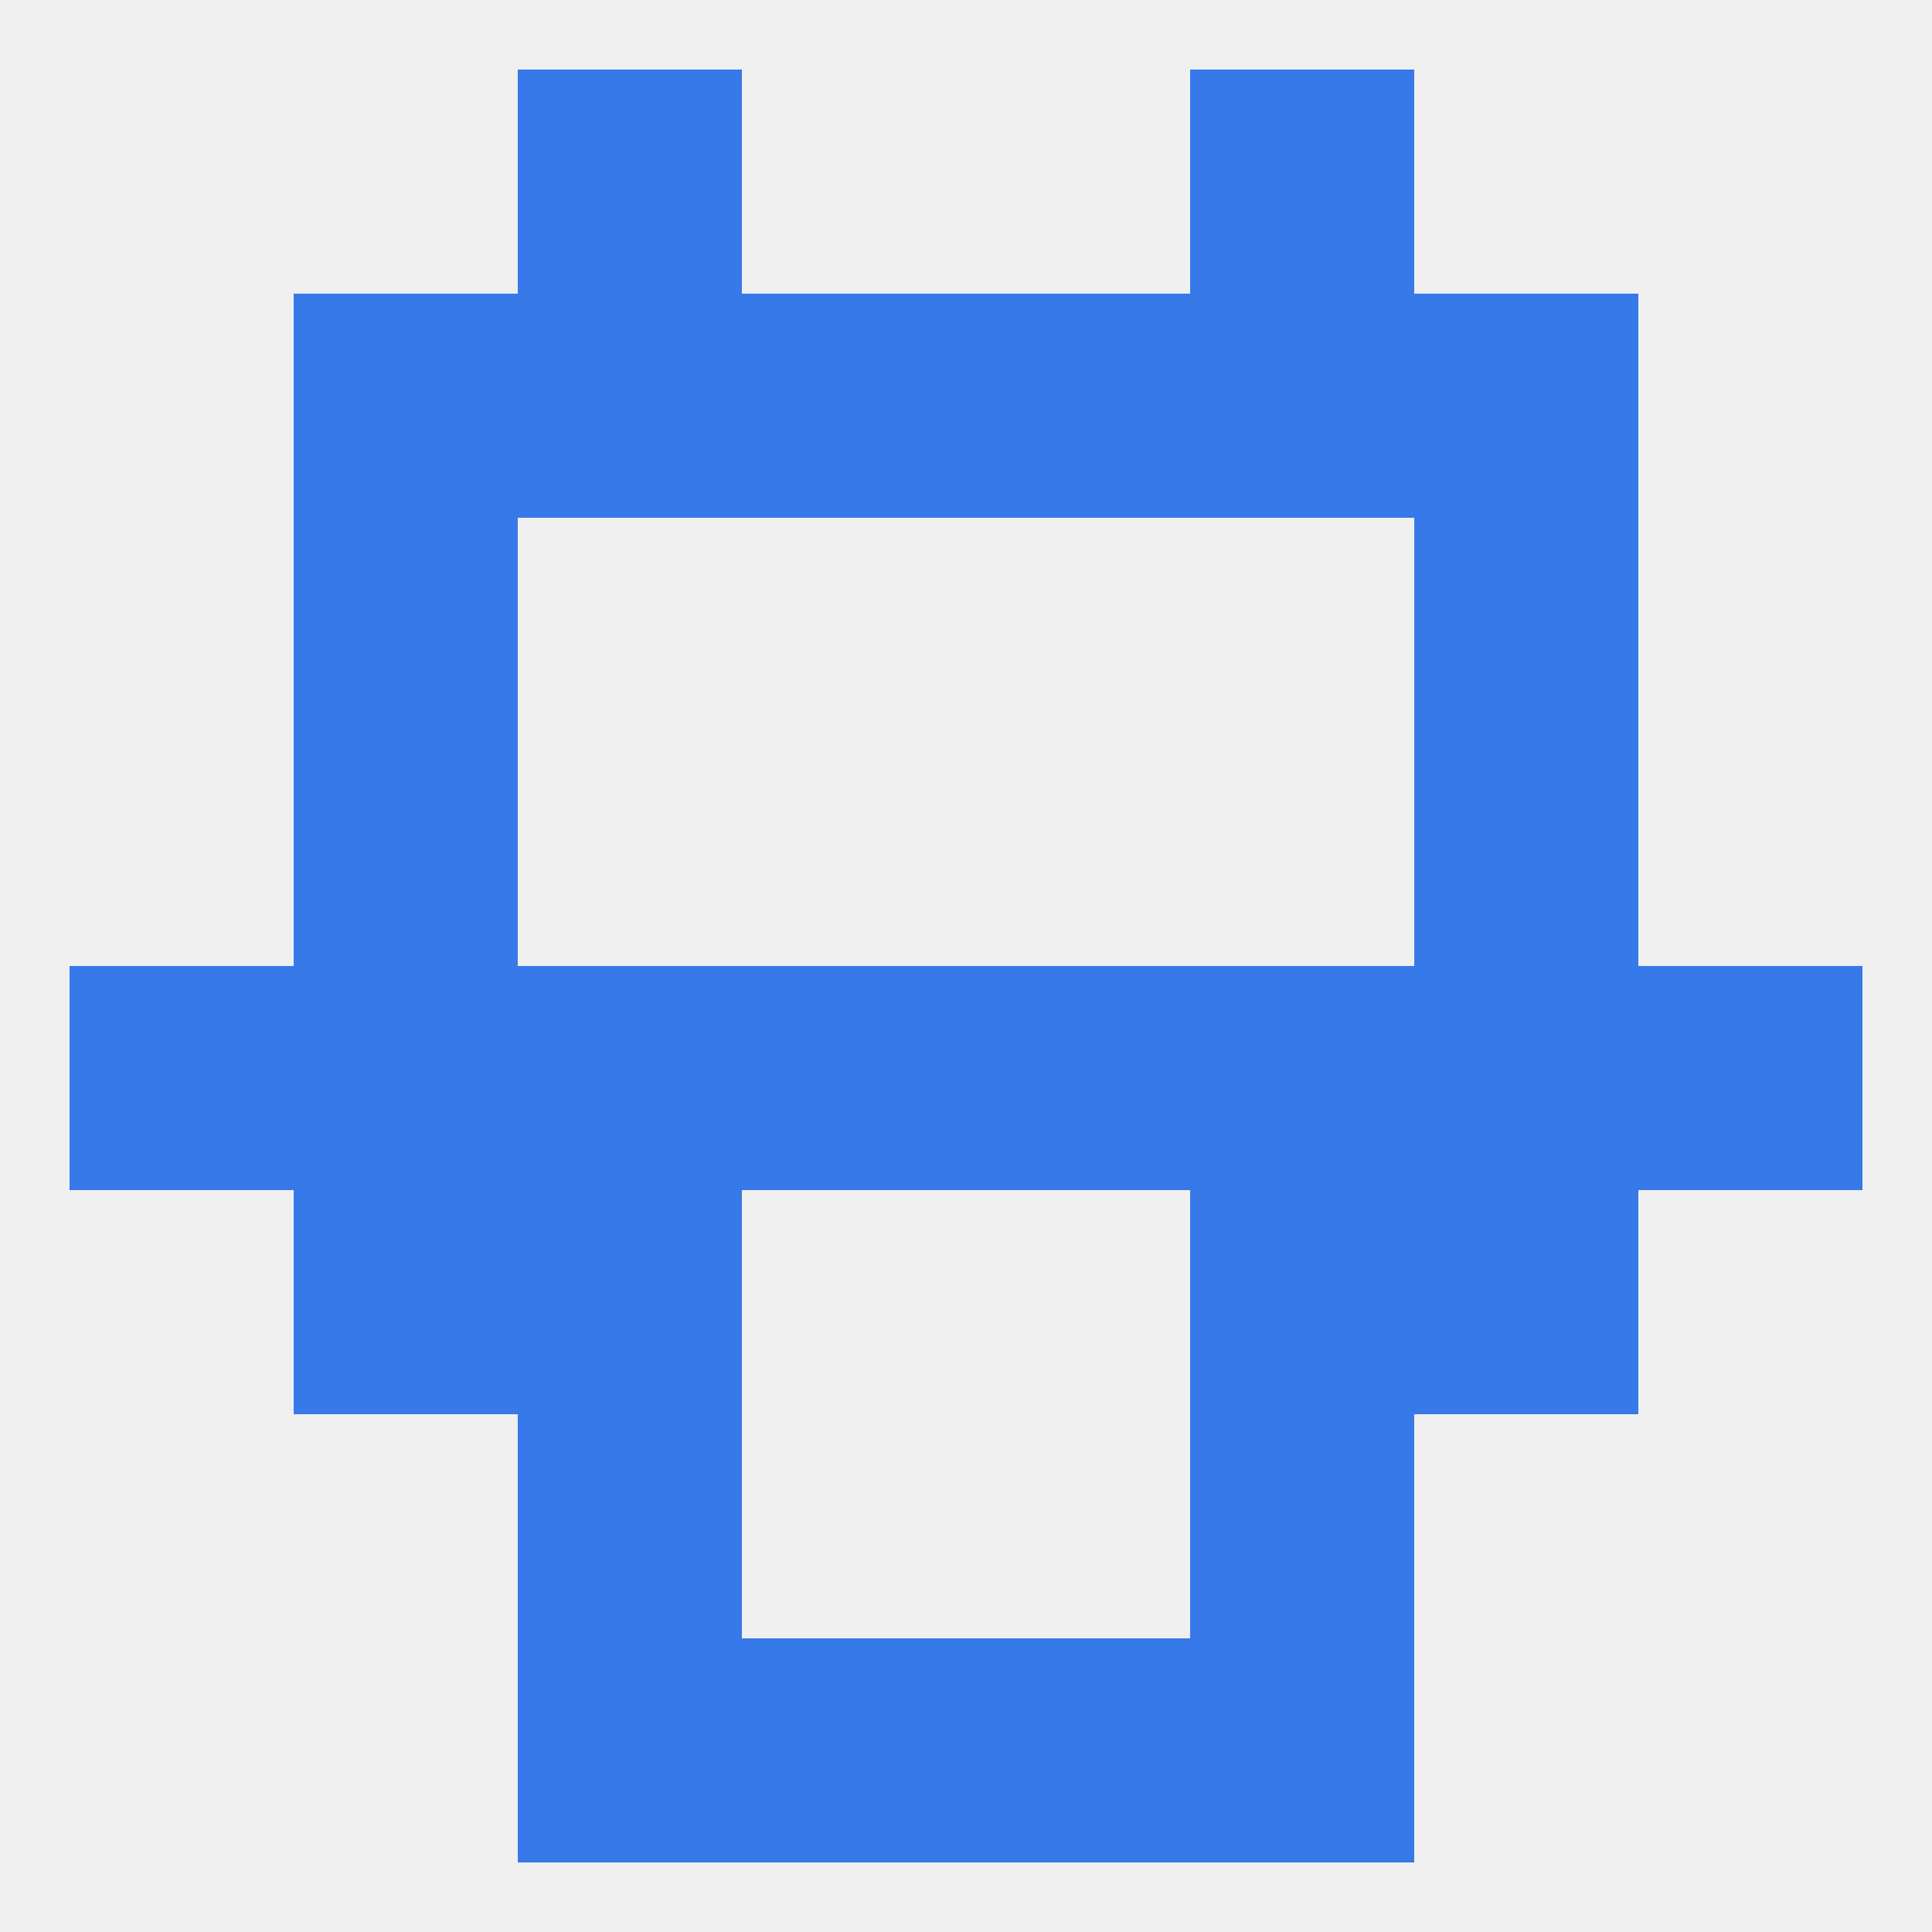
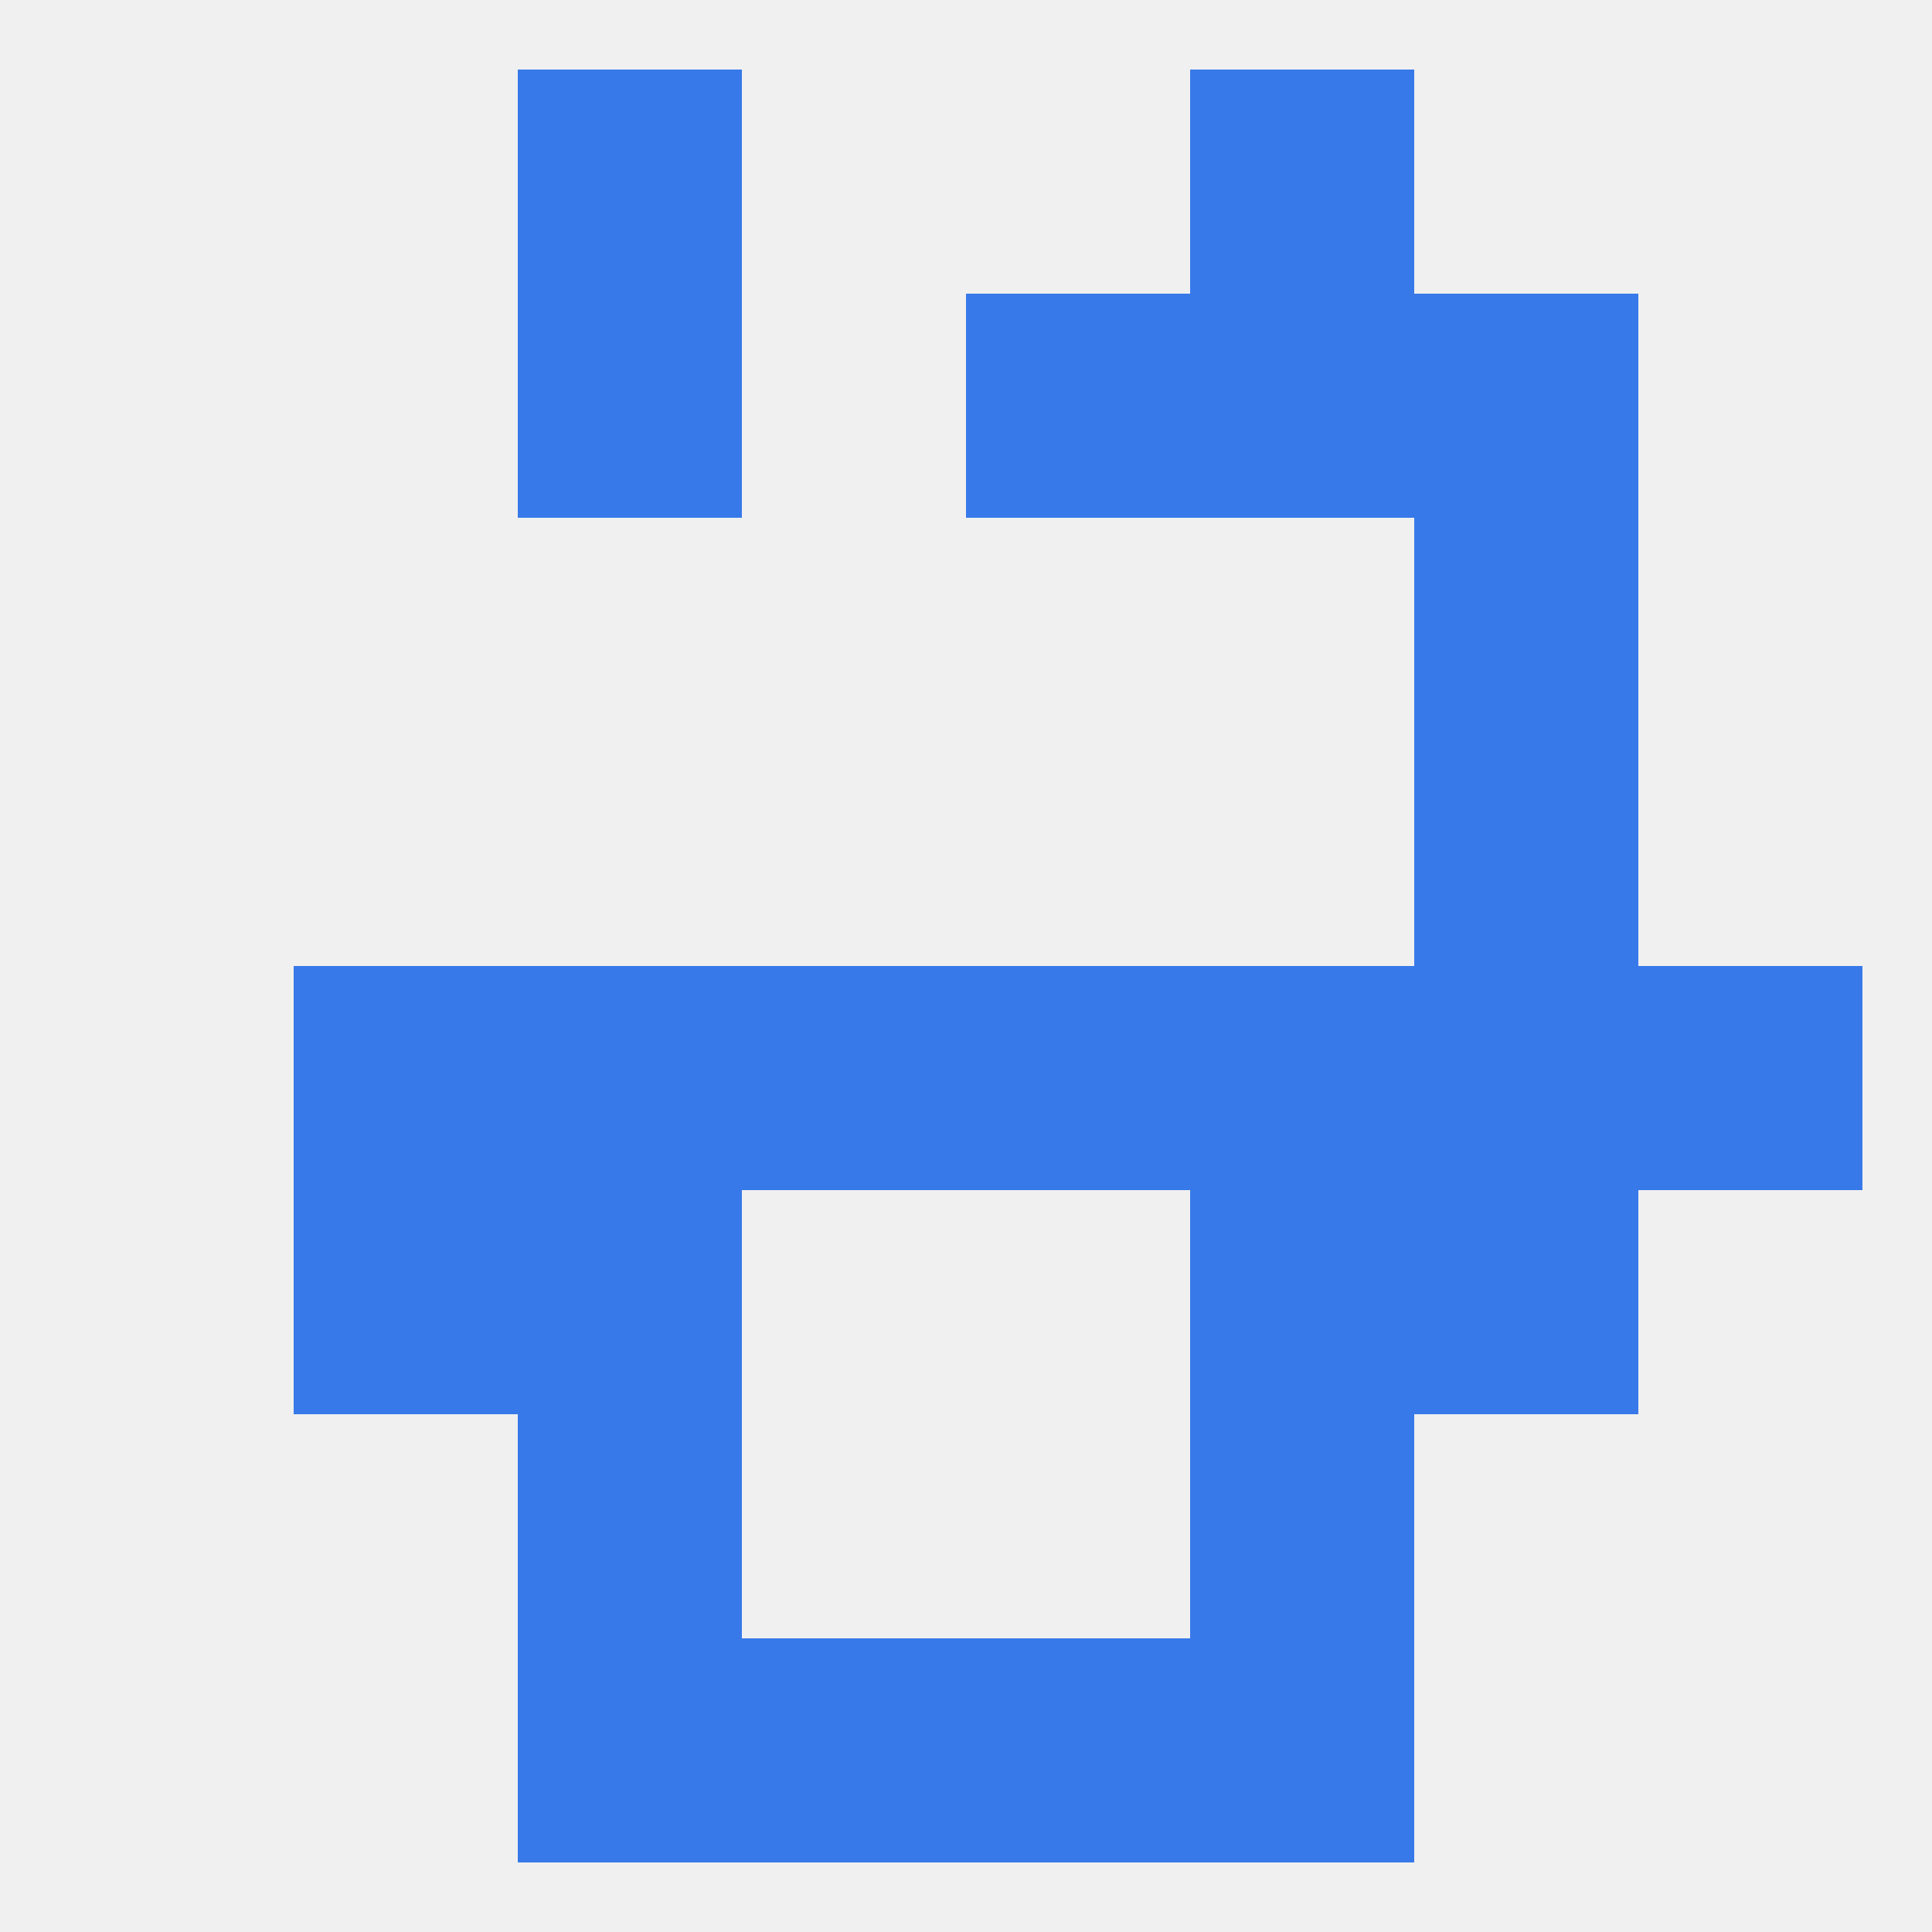
<svg xmlns="http://www.w3.org/2000/svg" version="1.1" baseprofile="full" width="250" height="250" viewBox="0 0 250 250">
  <rect width="100%" height="100%" fill="rgba(240,240,240,255)" />
  <rect x="67" y="38" width="29" height="29" fill="rgba(56,121,234,255)" />
  <rect x="154" y="38" width="29" height="29" fill="rgba(56,121,234,255)" />
-   <rect x="38" y="38" width="29" height="29" fill="rgba(56,121,234,255)" />
  <rect x="183" y="38" width="29" height="29" fill="rgba(56,121,234,255)" />
-   <rect x="96" y="38" width="29" height="29" fill="rgba(56,121,234,255)" />
  <rect x="125" y="38" width="29" height="29" fill="rgba(56,121,234,255)" />
-   <rect x="38" y="67" width="29" height="29" fill="rgba(56,121,234,255)" />
  <rect x="183" y="67" width="29" height="29" fill="rgba(56,121,234,255)" />
  <rect x="183" y="96" width="29" height="29" fill="rgba(56,121,234,255)" />
-   <rect x="38" y="96" width="29" height="29" fill="rgba(56,121,234,255)" />
  <rect x="212" y="125" width="29" height="29" fill="rgba(56,121,234,255)" />
-   <rect x="9" y="125" width="29" height="29" fill="rgba(56,121,234,255)" />
  <rect x="38" y="125" width="29" height="29" fill="rgba(56,121,234,255)" />
  <rect x="183" y="125" width="29" height="29" fill="rgba(56,121,234,255)" />
  <rect x="67" y="125" width="29" height="29" fill="rgba(56,121,234,255)" />
  <rect x="154" y="125" width="29" height="29" fill="rgba(56,121,234,255)" />
  <rect x="96" y="125" width="29" height="29" fill="rgba(56,121,234,255)" />
  <rect x="125" y="125" width="29" height="29" fill="rgba(56,121,234,255)" />
  <rect x="183" y="154" width="29" height="29" fill="rgba(56,121,234,255)" />
  <rect x="67" y="154" width="29" height="29" fill="rgba(56,121,234,255)" />
  <rect x="154" y="154" width="29" height="29" fill="rgba(56,121,234,255)" />
  <rect x="38" y="154" width="29" height="29" fill="rgba(56,121,234,255)" />
  <rect x="67" y="183" width="29" height="29" fill="rgba(56,121,234,255)" />
  <rect x="154" y="183" width="29" height="29" fill="rgba(56,121,234,255)" />
  <rect x="154" y="212" width="29" height="29" fill="rgba(56,121,234,255)" />
  <rect x="96" y="212" width="29" height="29" fill="rgba(56,121,234,255)" />
  <rect x="125" y="212" width="29" height="29" fill="rgba(56,121,234,255)" />
  <rect x="67" y="212" width="29" height="29" fill="rgba(56,121,234,255)" />
  <rect x="154" y="9" width="29" height="29" fill="rgba(56,121,234,255)" />
  <rect x="67" y="9" width="29" height="29" fill="rgba(56,121,234,255)" />
</svg>